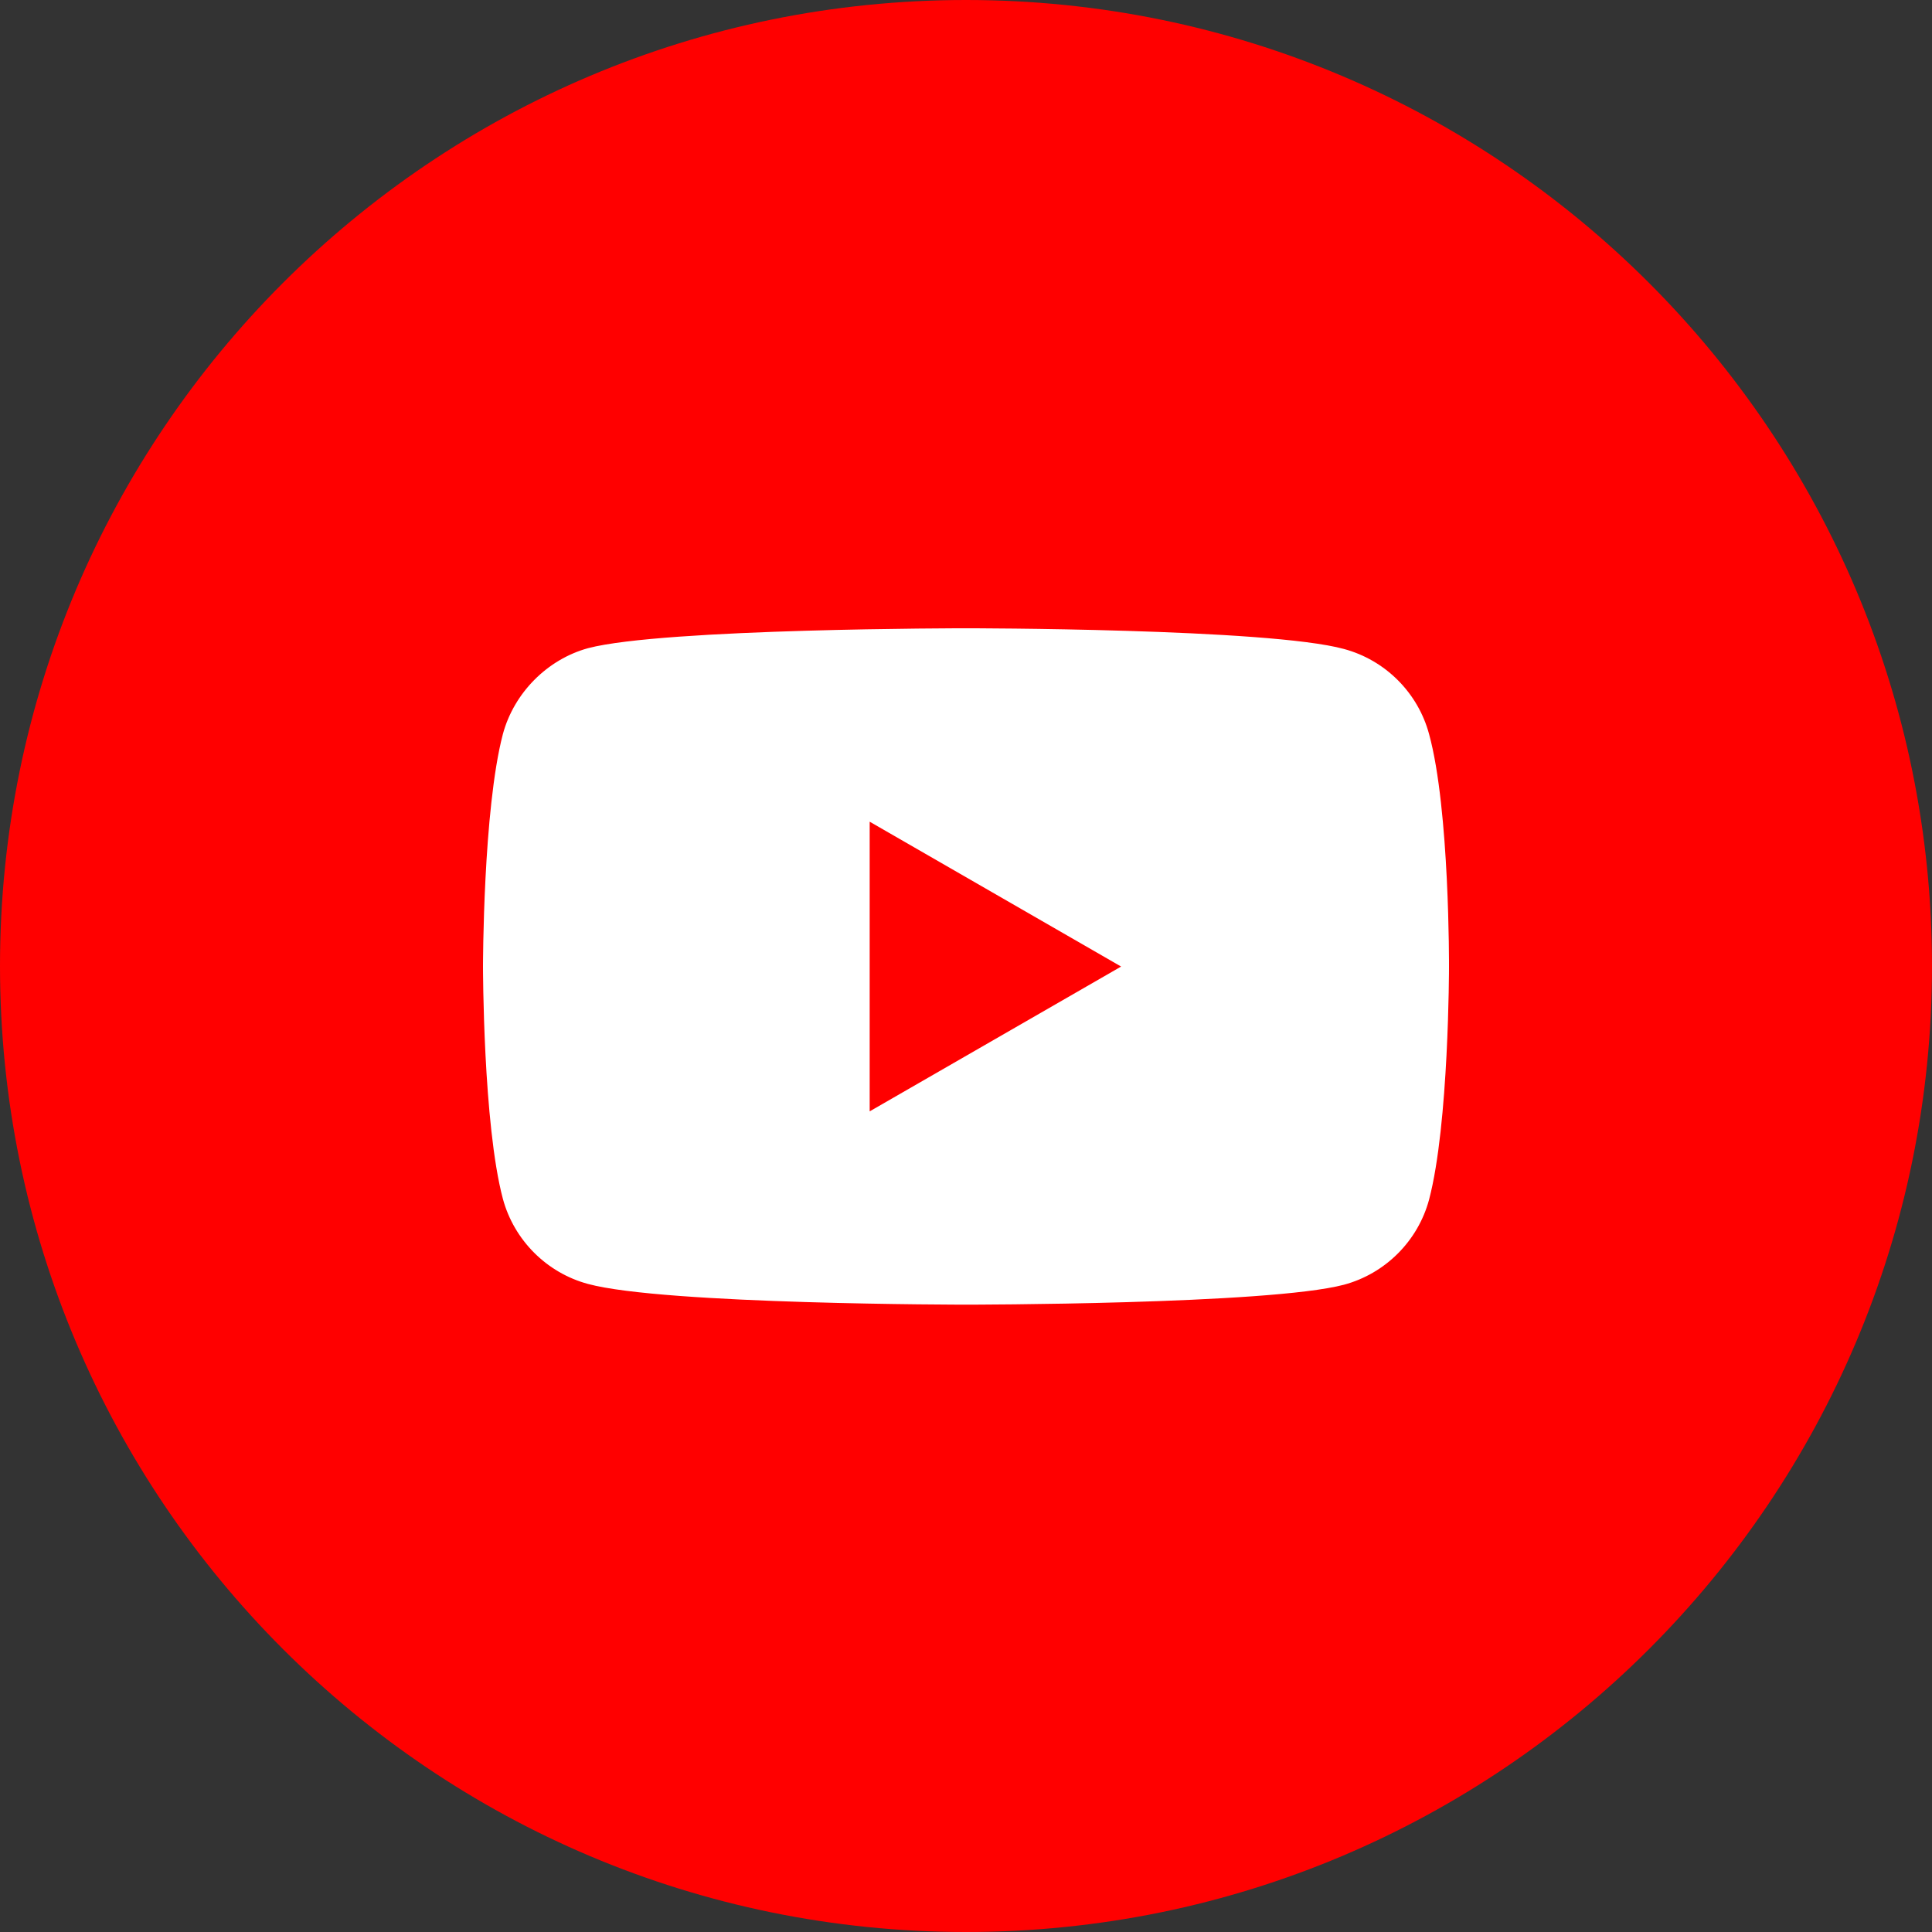
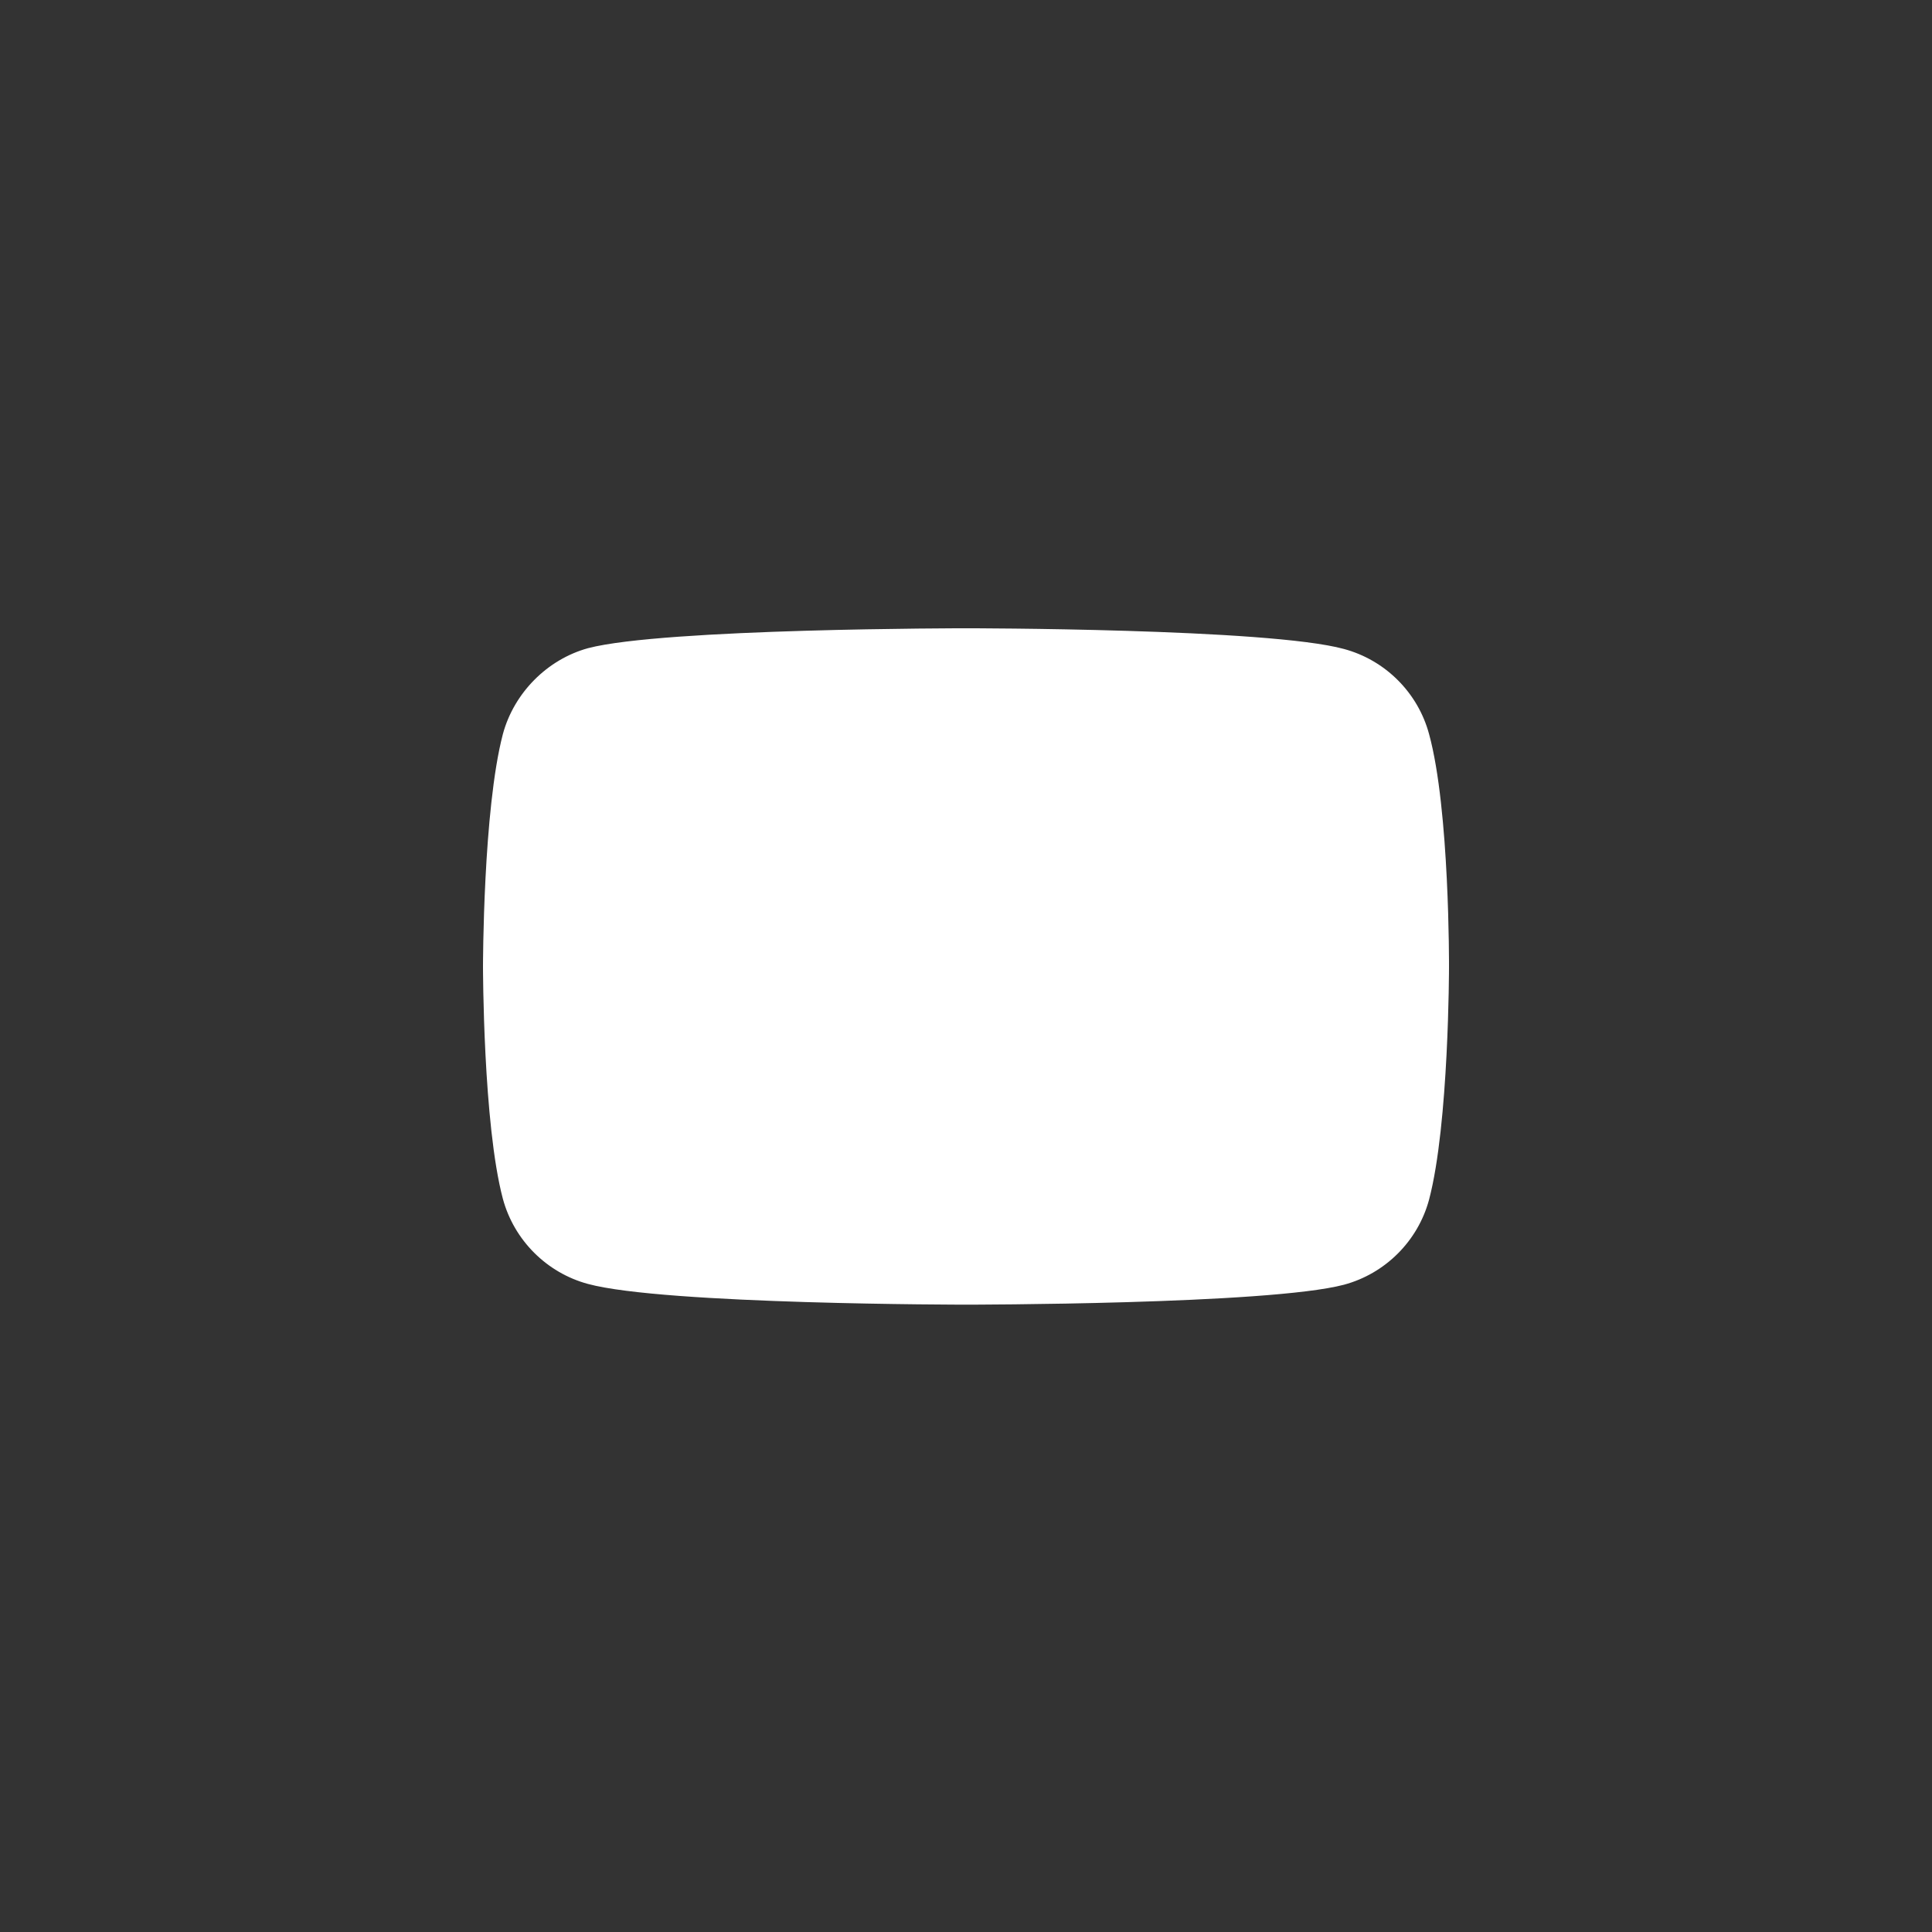
<svg xmlns="http://www.w3.org/2000/svg" width="42" height="42" viewBox="0 0 42 42" fill="none">
  <rect x="0" y="0" width="42" height="42" fill="#333333" stroke="none" />
-   <path d="M42 21C42 32.598 32.598 42 21 42C9.402 42 0 32.598 0 21C0 9.402 9.402 0 21 0C32.598 0 42 9.402 42 21Z" fill="#FF0000" />
  <g clip-path="url(#clip0_31_1728)">
    <path d="M31.067 15.959C30.825 15.059 30.116 14.35 29.216 14.108C27.573 13.658 21 13.658 21 13.658C21 13.658 14.427 13.658 12.783 14.091C11.901 14.333 11.175 15.059 10.932 15.959C10.5 17.602 10.5 21.01 10.5 21.01C10.5 21.01 10.5 24.435 10.932 26.061C11.175 26.96 11.884 27.67 12.783 27.912C14.444 28.362 21 28.362 21 28.362C21 28.362 27.573 28.362 29.216 27.929C30.116 27.687 30.825 26.978 31.067 26.078C31.5 24.435 31.5 21.027 31.5 21.027C31.5 21.027 31.517 17.602 31.067 15.959Z" fill="white" />
-     <path d="M18.906 24.16L24.372 21.012L18.906 17.863V24.16Z" fill="#FF0000" />
  </g>
  <defs>
    <clipPath id="clip0_31_1728">
      <rect width="21" height="21" fill="white" transform="translate(10.5 10.5)" />
    </clipPath>
  </defs>
</svg>